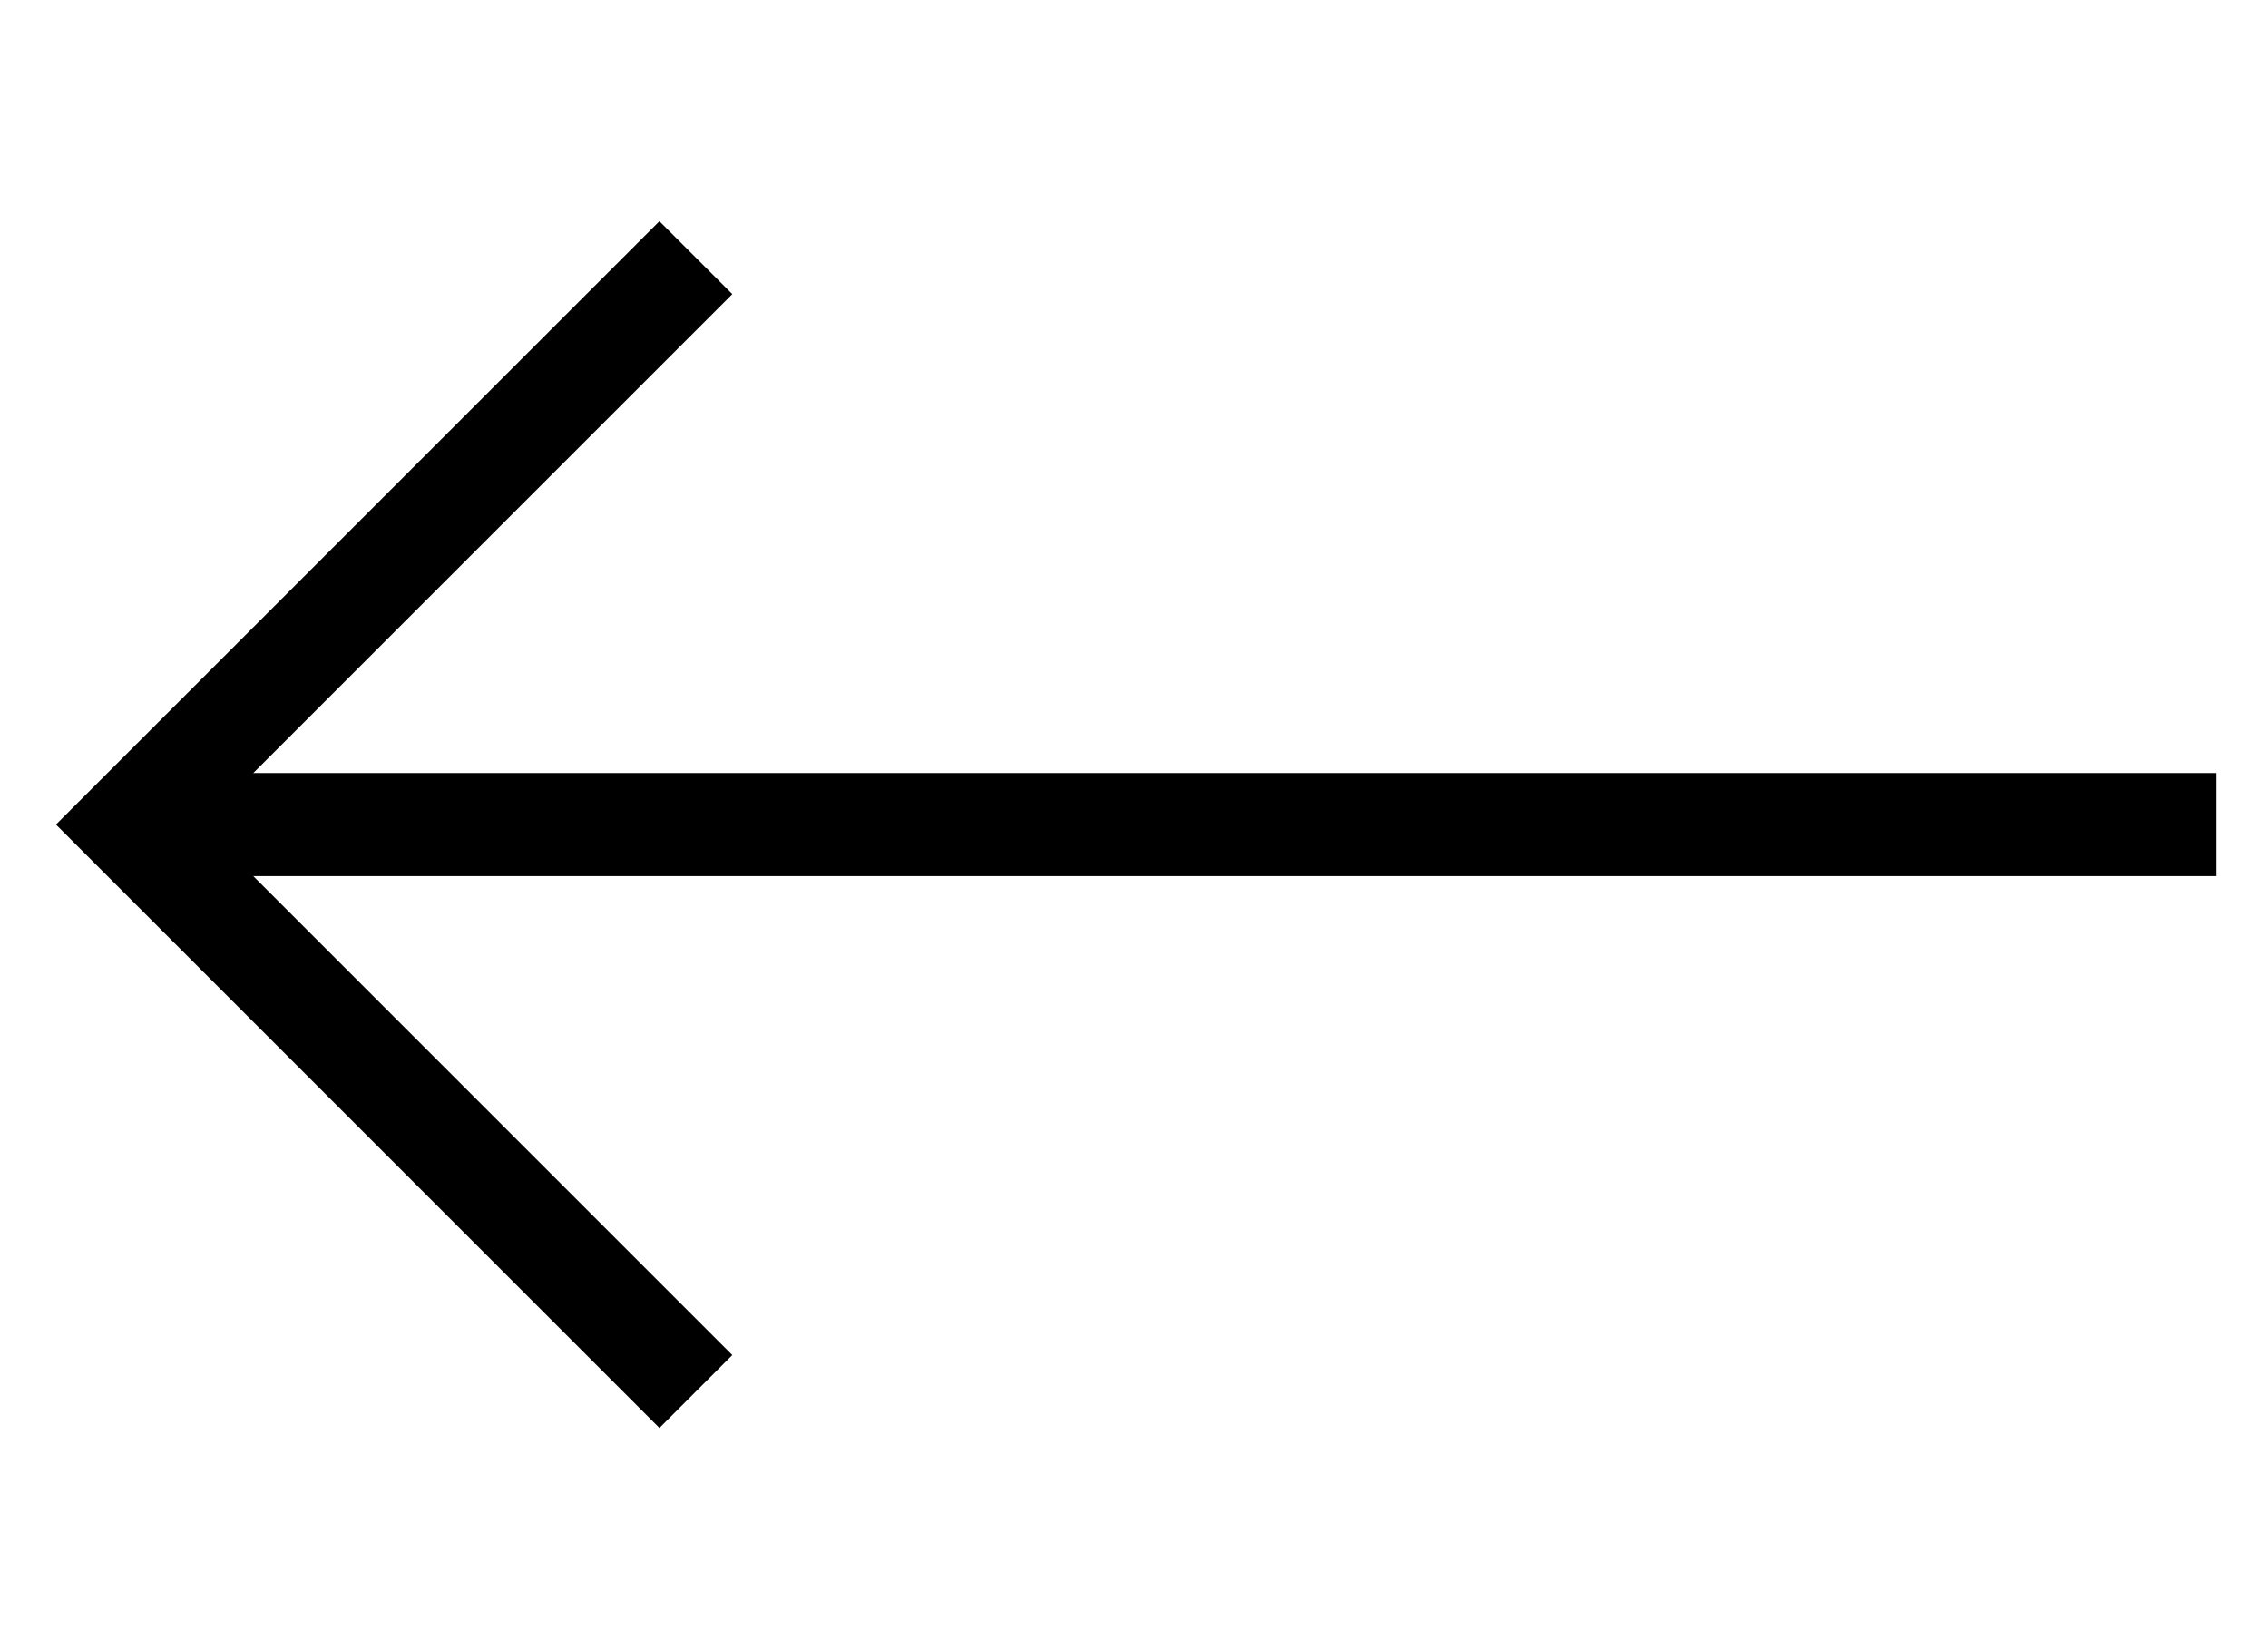
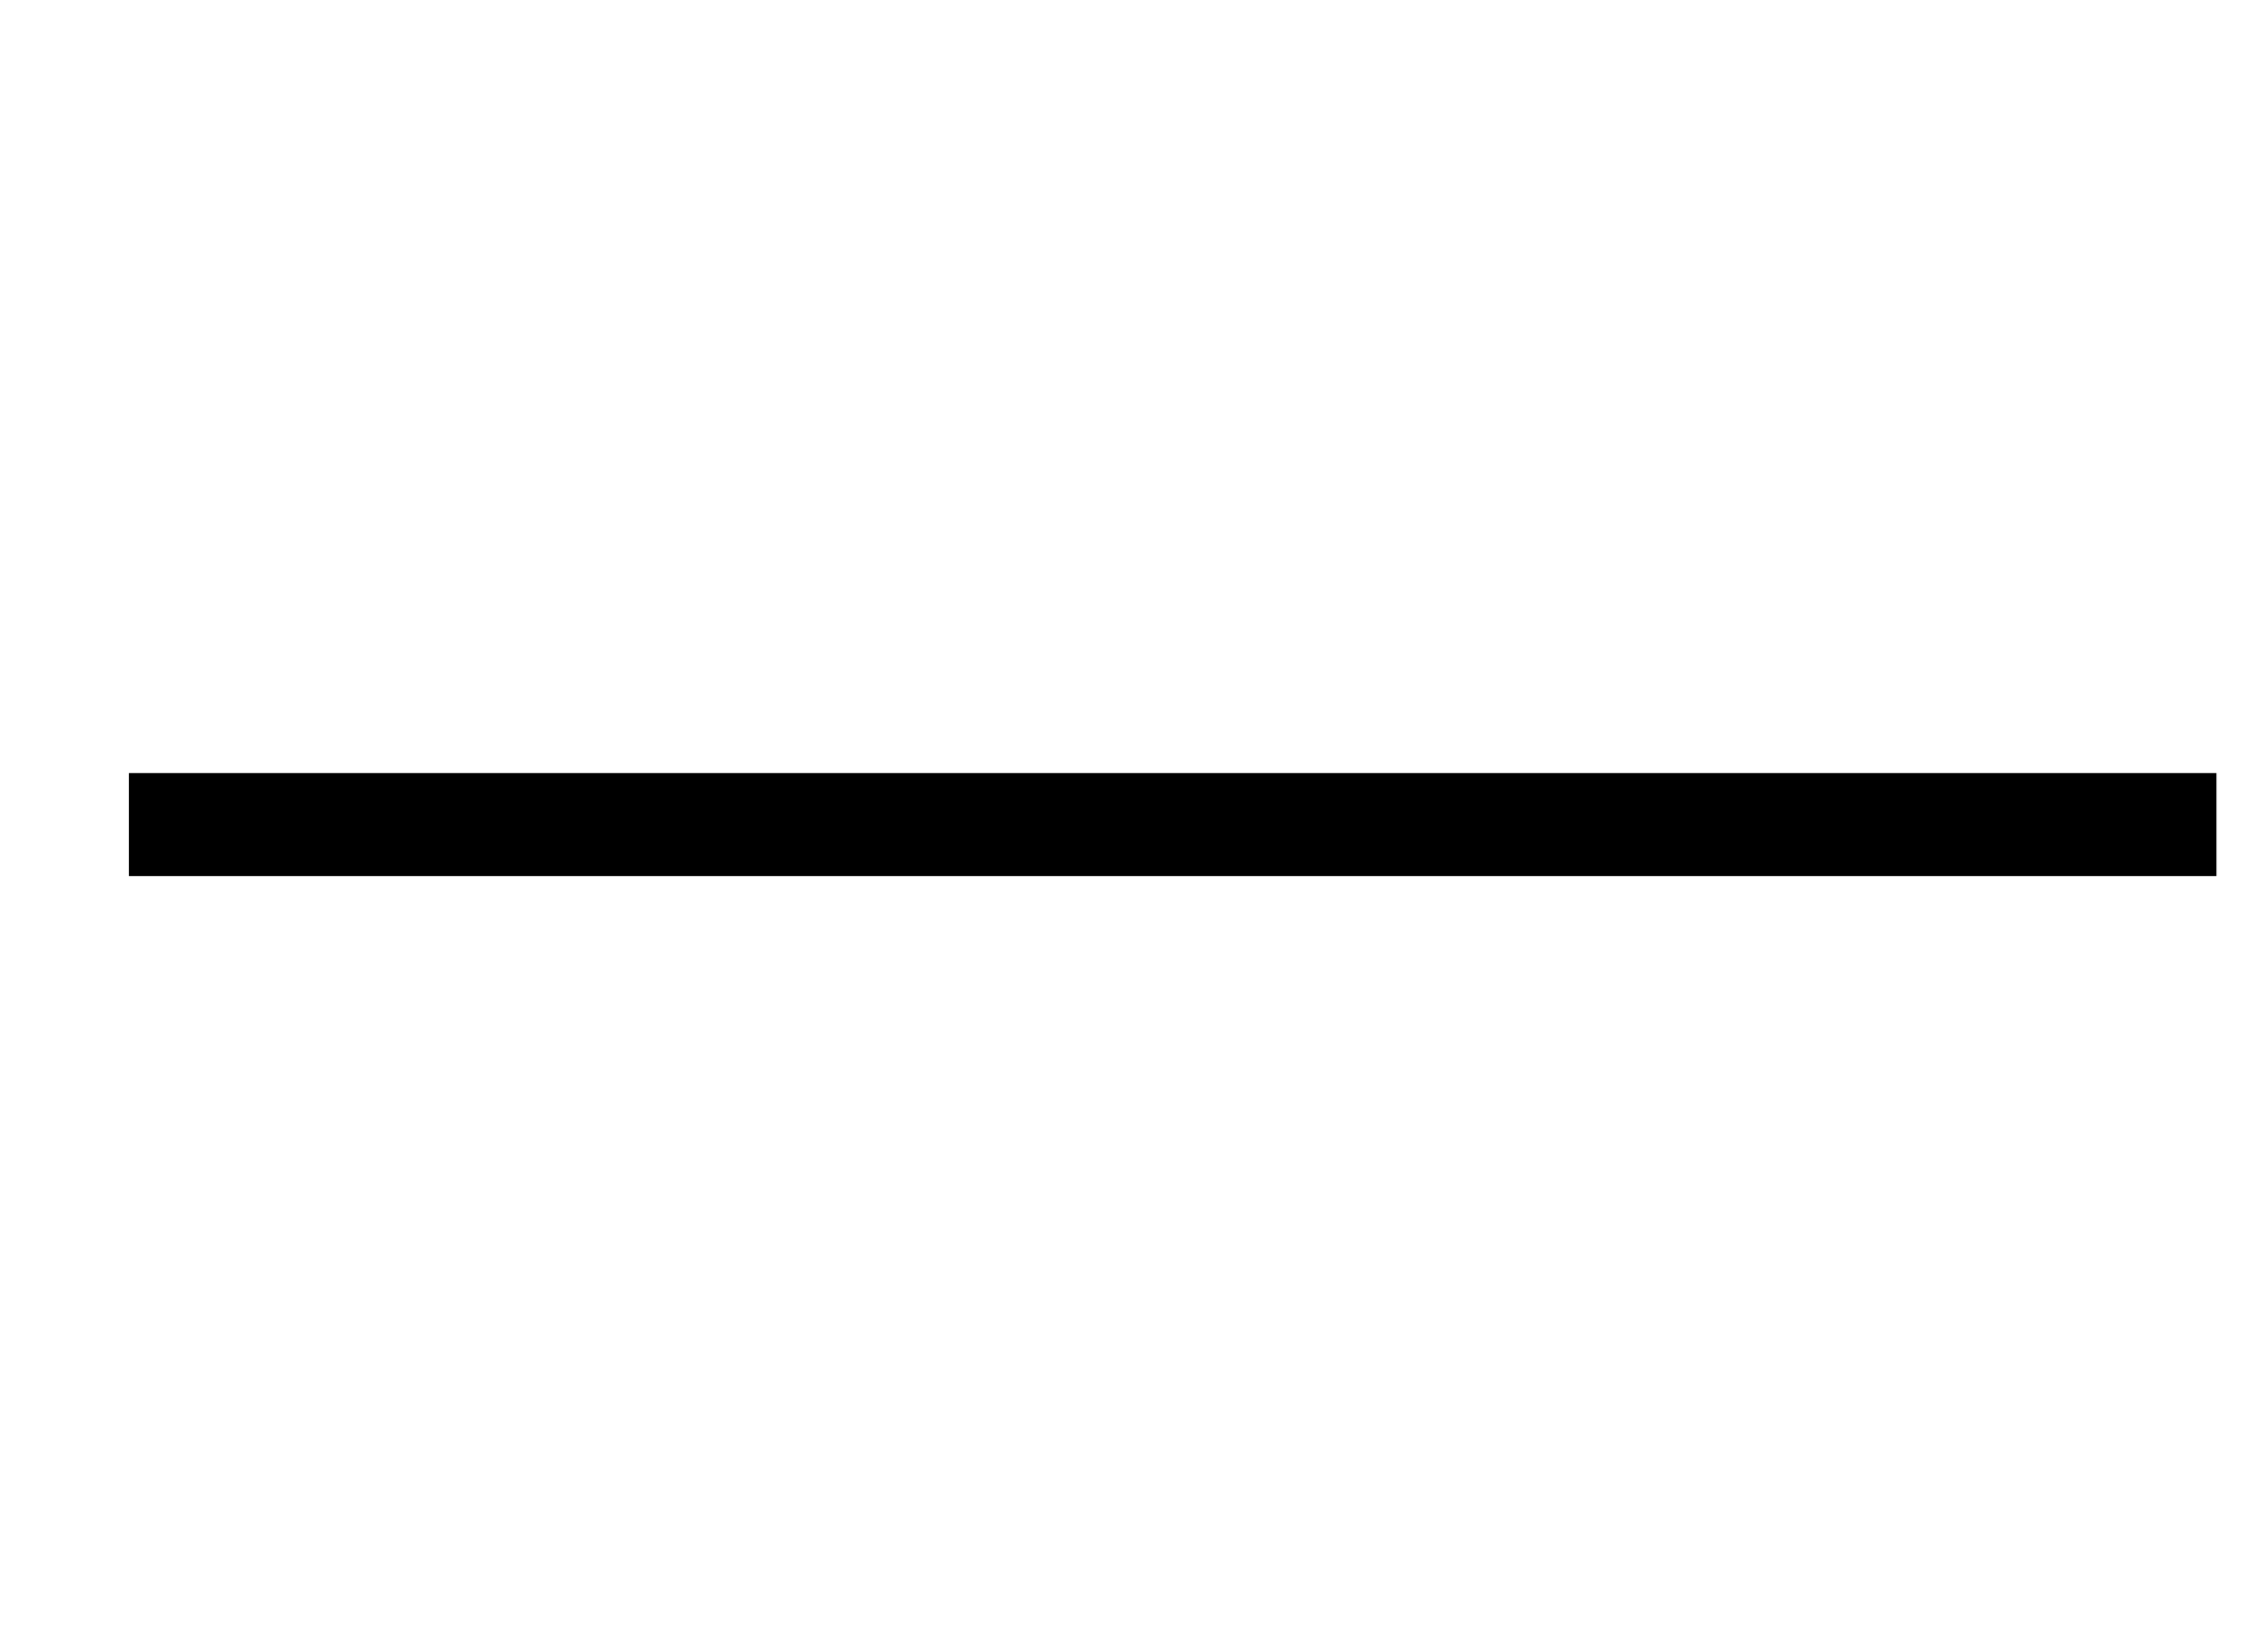
<svg xmlns="http://www.w3.org/2000/svg" width="44" height="32" viewBox="0 0 44 32" fill="none">
-   <path d="M13.5 27L2.5 16L13.5 5" stroke="black" stroke-width="2" />
  <path d="M2.5 16L43 16" stroke="black" stroke-width="2" />
</svg>